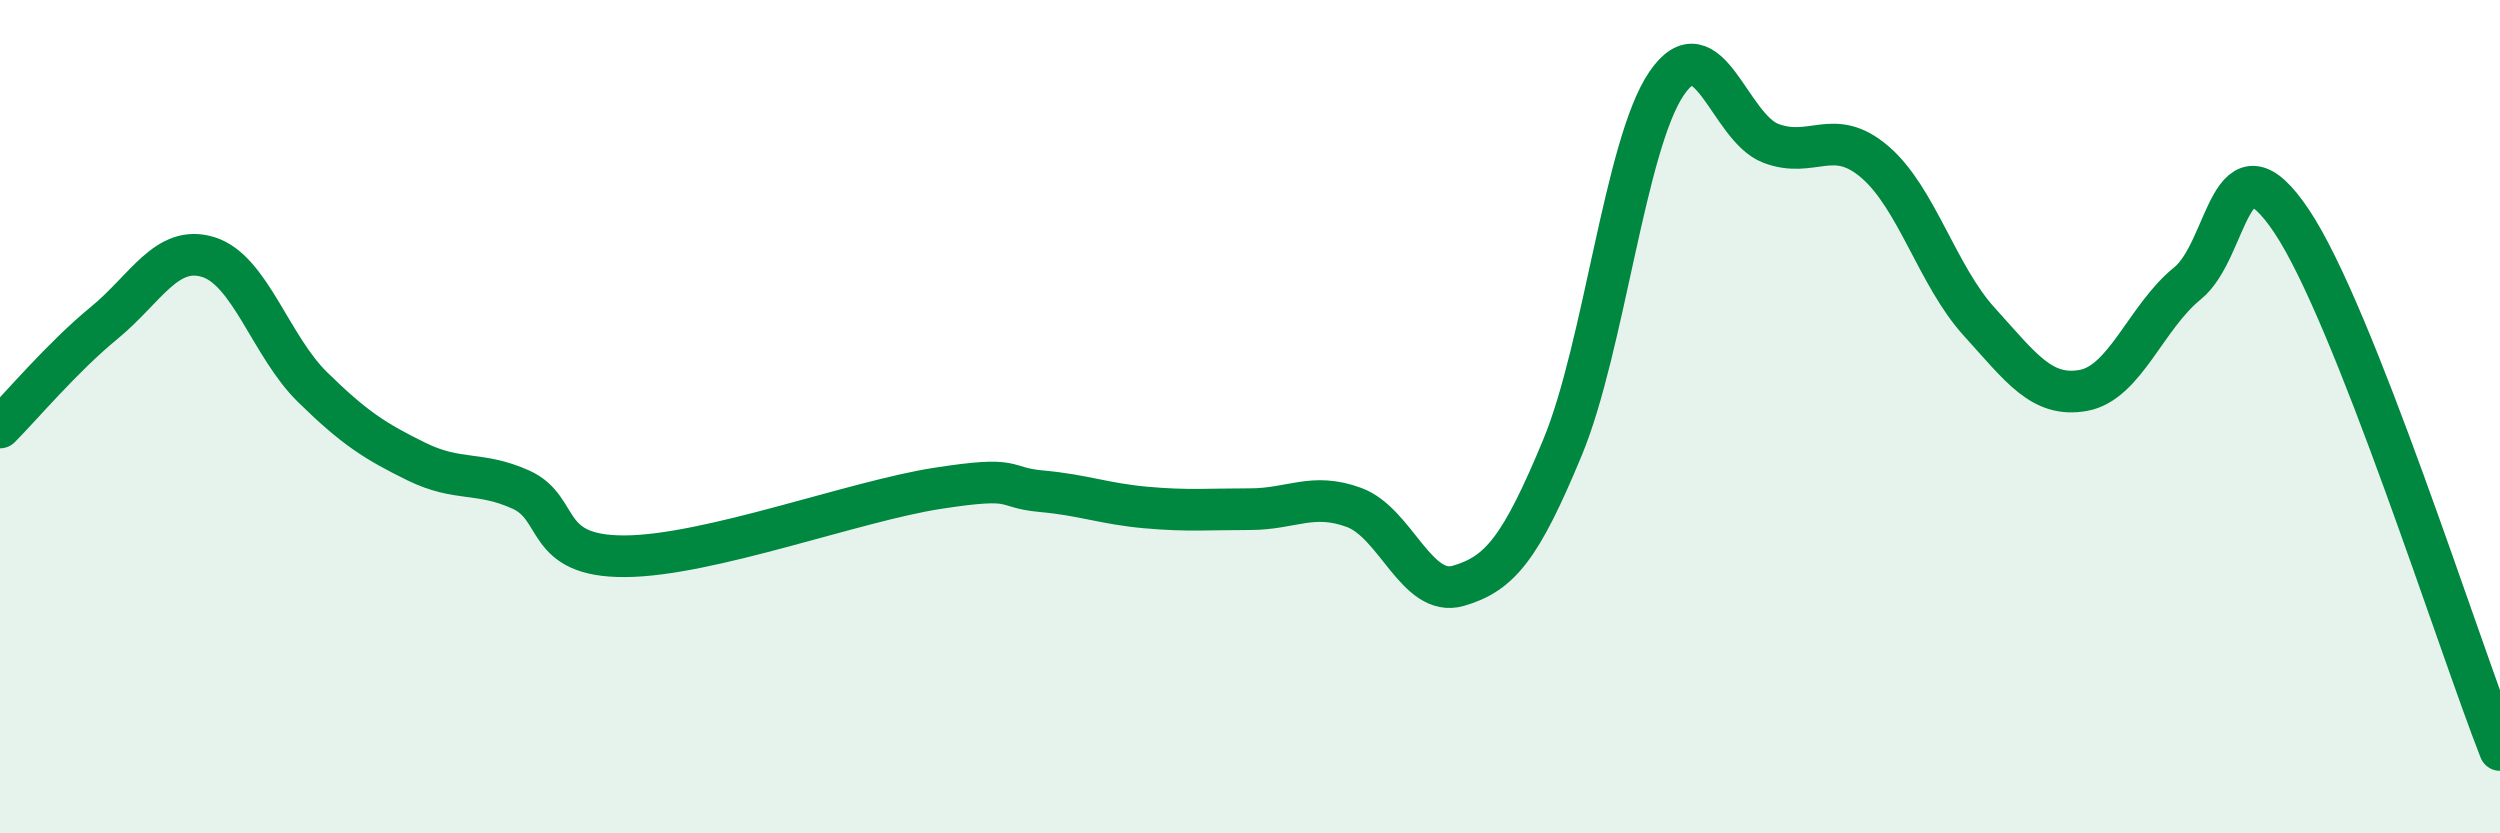
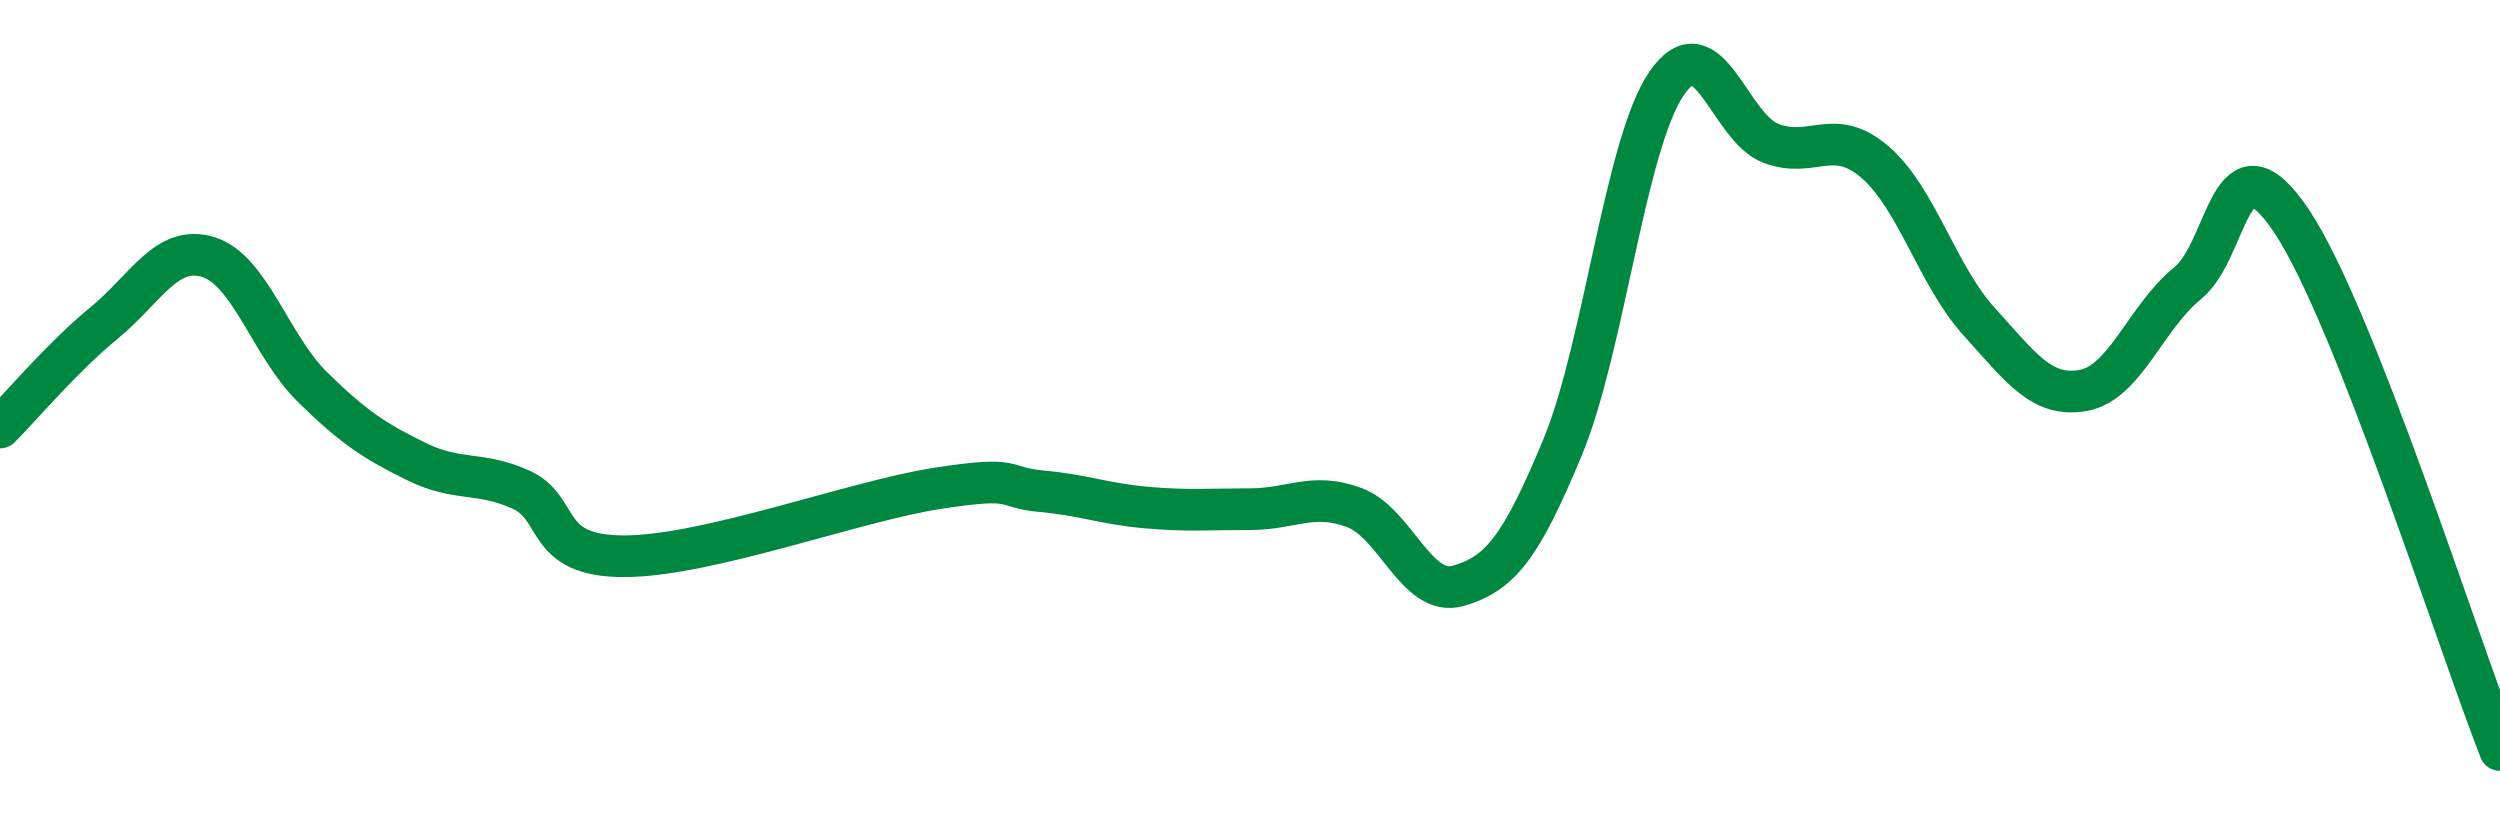
<svg xmlns="http://www.w3.org/2000/svg" width="60" height="20" viewBox="0 0 60 20">
-   <path d="M 0,10.26 C 0.5,9.76 1.5,8.57 2.5,7.75 C 3.5,6.93 4,5.86 5,6.17 C 6,6.48 6.5,8.31 7.5,9.29 C 8.5,10.27 9,10.59 10,11.08 C 11,11.57 11.5,11.3 12.5,11.75 C 13.5,12.2 13,13.36 15,13.35 C 17,13.34 20.5,12.03 22.5,11.72 C 24.5,11.41 24,11.7 25,11.79 C 26,11.88 26.5,12.09 27.5,12.18 C 28.5,12.27 29,12.22 30,12.22 C 31,12.22 31.5,11.81 32.5,12.18 C 33.5,12.55 34,14.35 35,14.06 C 36,13.77 36.5,13.15 37.5,10.74 C 38.5,8.33 39,3.46 40,2 C 41,0.54 41.5,3.06 42.5,3.44 C 43.5,3.82 44,3.03 45,3.89 C 46,4.75 46.5,6.62 47.5,7.72 C 48.5,8.82 49,9.55 50,9.37 C 51,9.19 51.5,7.61 52.5,6.8 C 53.5,5.99 53.5,3.07 55,5.31 C 56.5,7.55 59,15.46 60,18L60 20L0 20Z" fill="#008740" opacity="0.1" stroke-linecap="round" stroke-linejoin="round" />
  <path d="M 0,10.26 C 0.5,9.76 1.5,8.57 2.5,7.75 C 3.5,6.93 4,5.86 5,6.17 C 6,6.48 6.5,8.31 7.5,9.29 C 8.5,10.27 9,10.59 10,11.08 C 11,11.57 11.5,11.3 12.5,11.75 C 13.5,12.2 13,13.36 15,13.35 C 17,13.34 20.5,12.03 22.5,11.72 C 24.5,11.41 24,11.7 25,11.79 C 26,11.88 26.5,12.09 27.5,12.18 C 28.5,12.27 29,12.22 30,12.22 C 31,12.22 31.5,11.81 32.5,12.18 C 33.5,12.55 34,14.35 35,14.06 C 36,13.77 36.5,13.15 37.5,10.74 C 38.5,8.33 39,3.46 40,2 C 41,0.54 41.5,3.06 42.5,3.44 C 43.5,3.82 44,3.03 45,3.89 C 46,4.75 46.5,6.62 47.5,7.72 C 48.5,8.82 49,9.55 50,9.37 C 51,9.19 51.5,7.61 52.5,6.8 C 53.5,5.99 53.5,3.07 55,5.31 C 56.5,7.55 59,15.46 60,18" stroke="#008740" stroke-width="1" fill="none" stroke-linecap="round" stroke-linejoin="round" />
</svg>